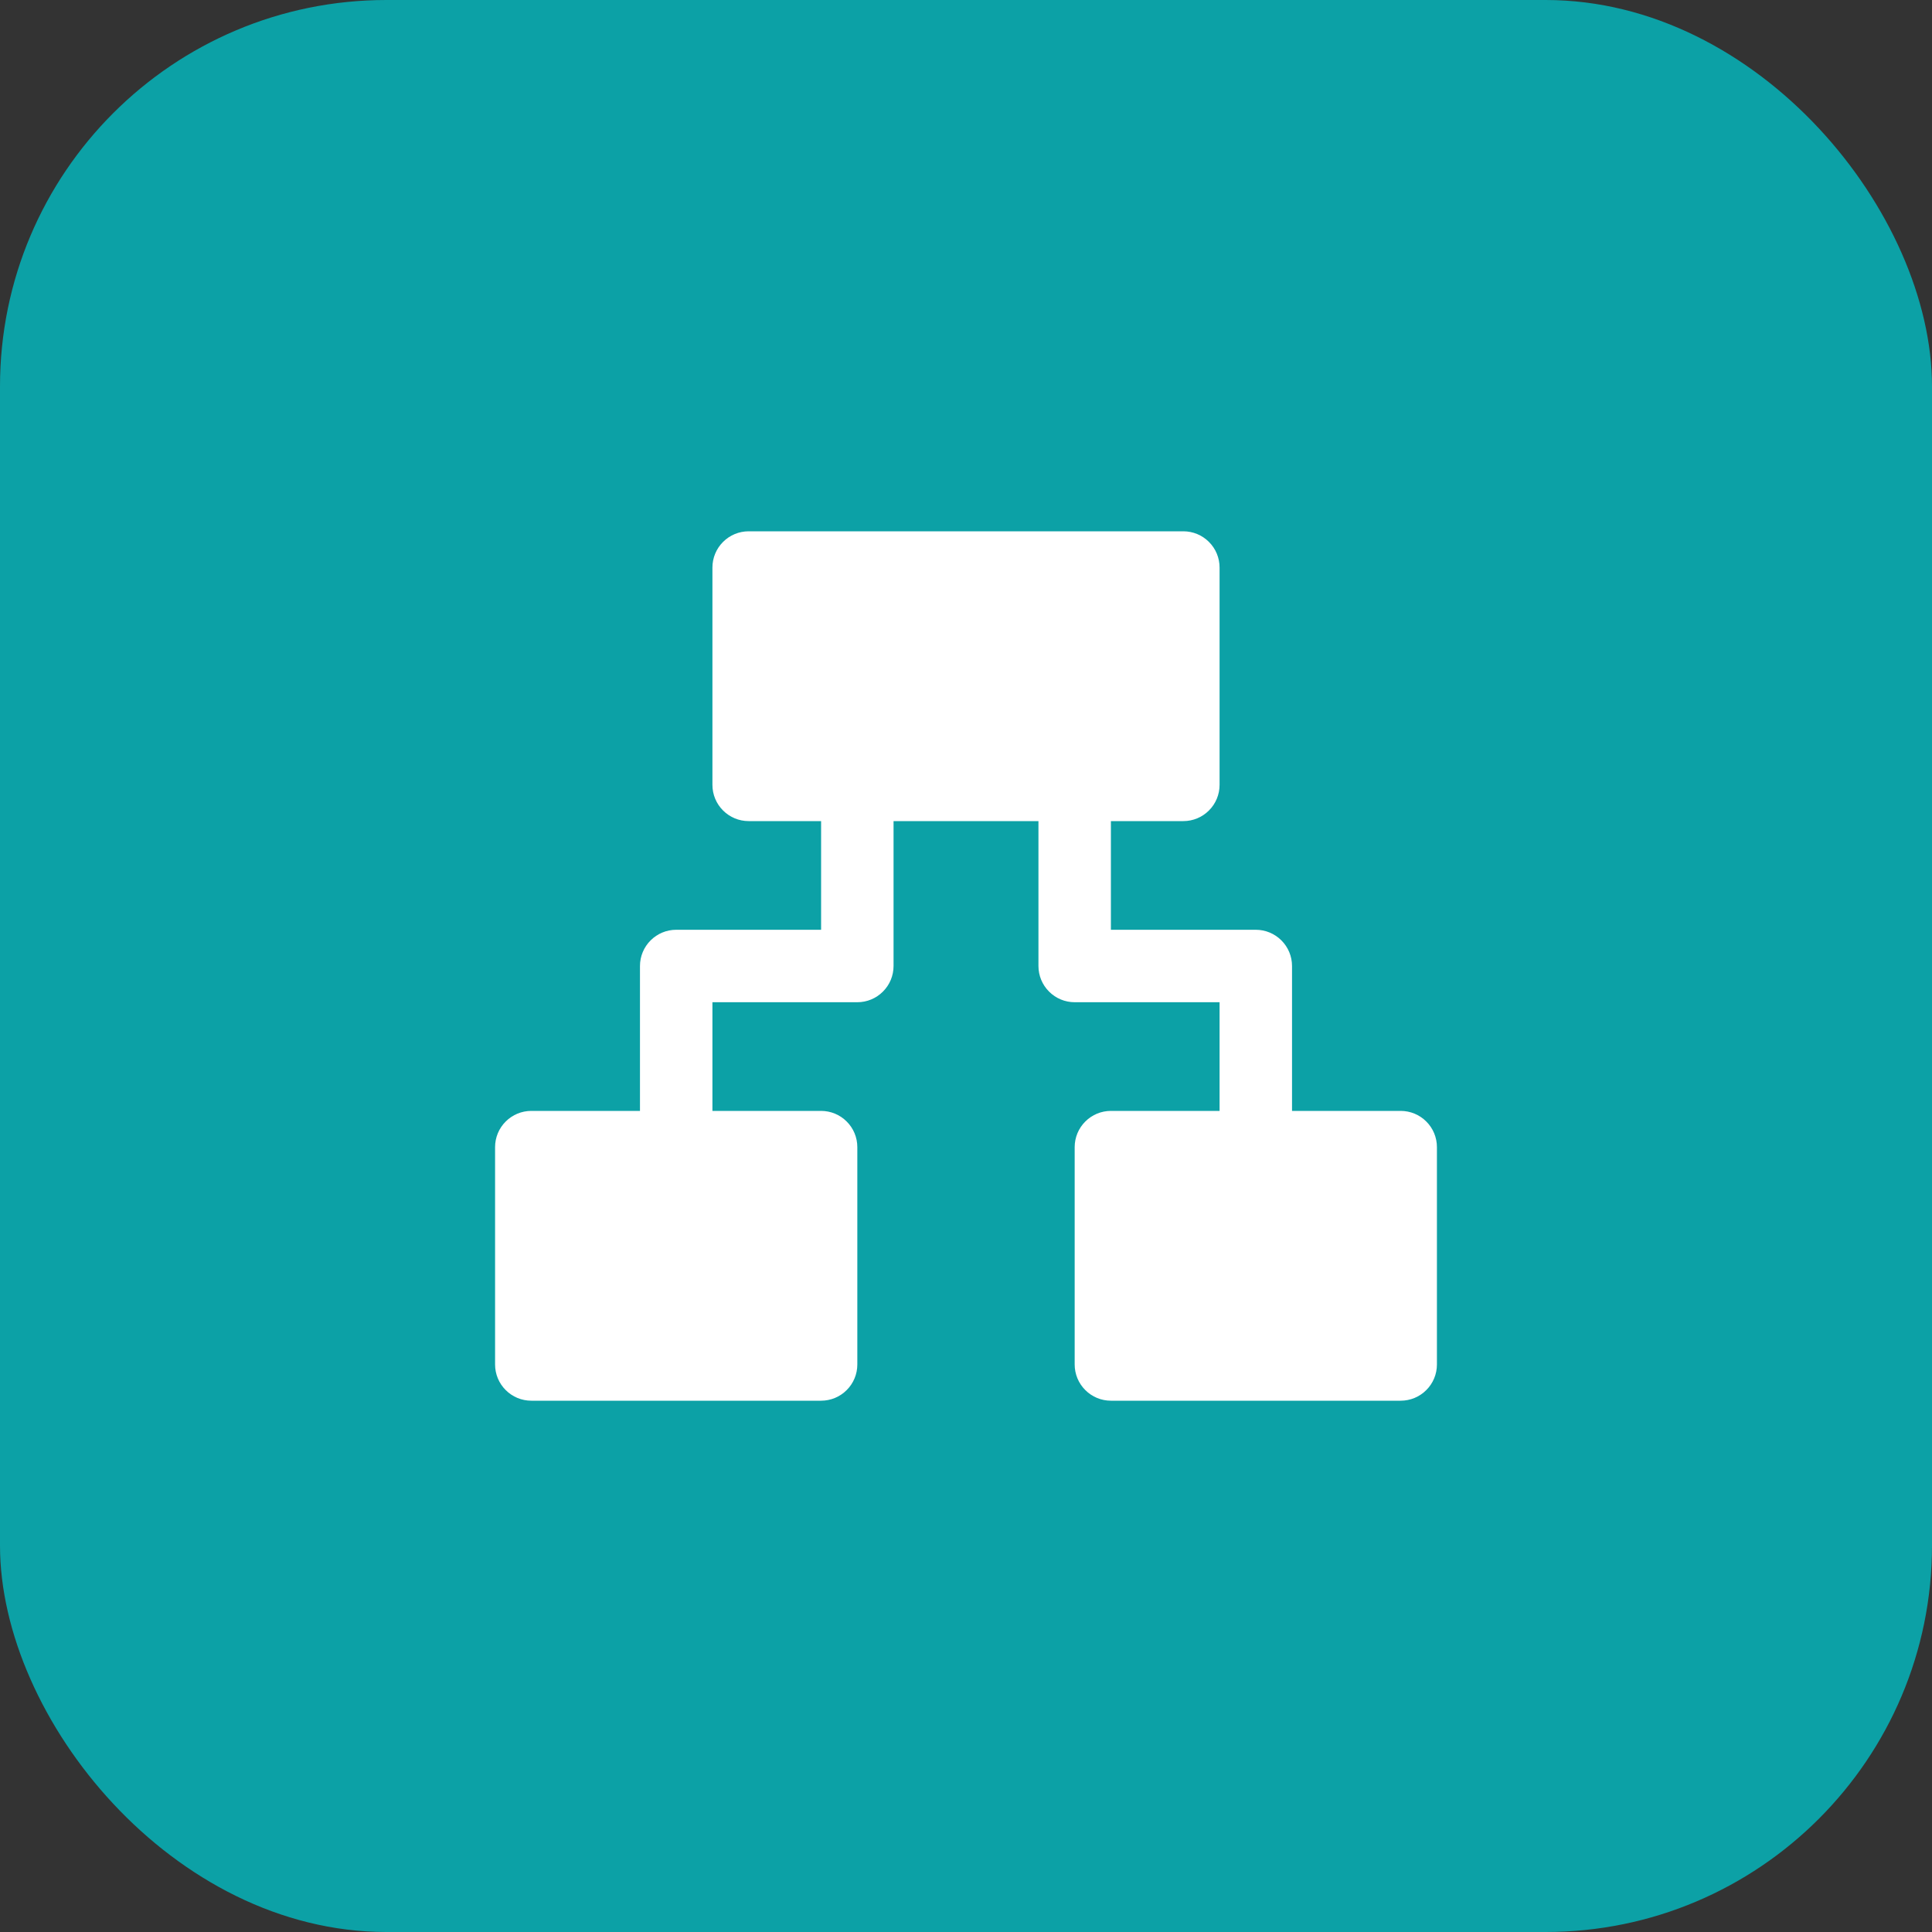
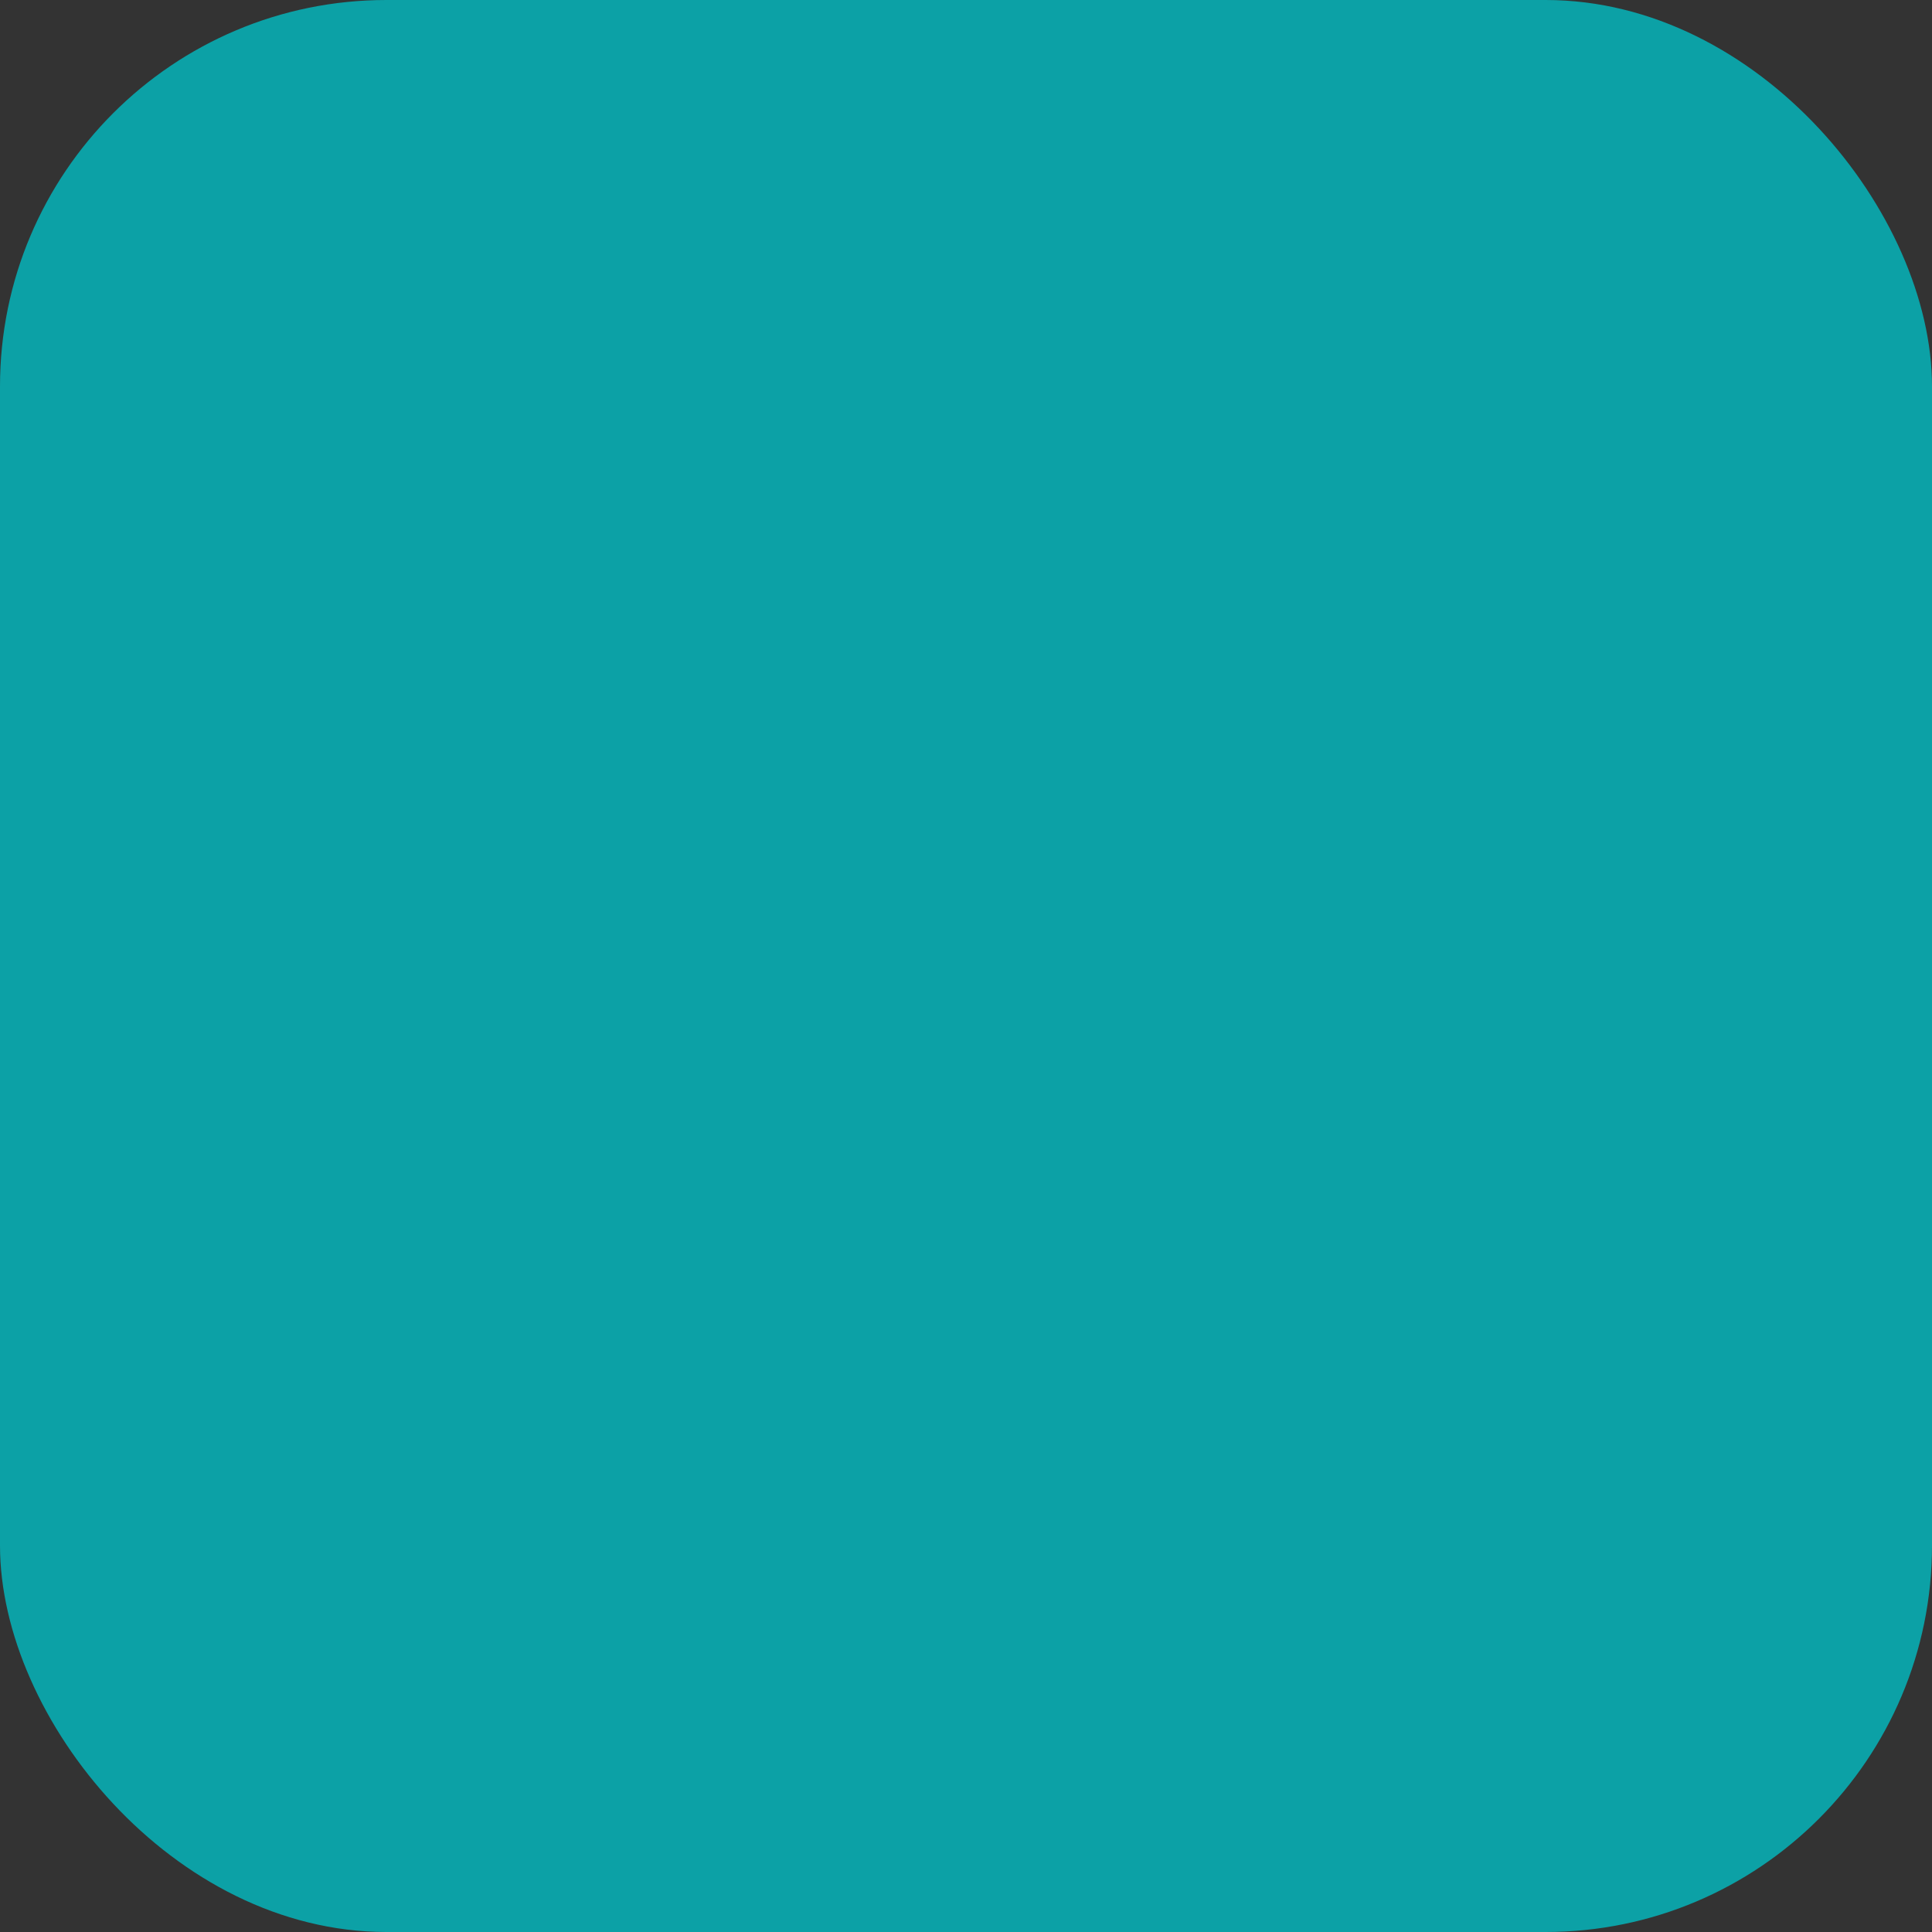
<svg xmlns="http://www.w3.org/2000/svg" fill="none" height="40" viewBox="0 0 40 40" width="40">
  <rect x="0" y="0" width="40" height="40" fill="#333333" stroke="none" />
  <rect fill="#0CA1A6" height="40" rx="8" width="40" />
-   <path d="M29.75 23.75V28.25C29.75 28.449 29.671 28.64 29.53 28.78C29.39 28.921 29.199 29 29 29H23C22.801 29 22.61 28.921 22.47 28.78C22.329 28.64 22.25 28.449 22.25 28.25V23.75C22.25 23.551 22.329 23.36 22.47 23.22C22.61 23.079 22.801 23 23 23H25.25V20.75H22.25C22.051 20.75 21.86 20.671 21.72 20.53C21.579 20.39 21.5 20.199 21.5 20V17H18.5V20C18.5 20.199 18.421 20.39 18.28 20.53C18.14 20.671 17.949 20.75 17.75 20.75H14.75V23H17C17.199 23 17.39 23.079 17.53 23.22C17.671 23.36 17.75 23.551 17.75 23.75V28.25C17.75 28.449 17.671 28.64 17.53 28.78C17.39 28.921 17.199 29 17 29H11C10.801 29 10.61 28.921 10.47 28.78C10.329 28.64 10.25 28.449 10.25 28.25V23.75C10.25 23.551 10.329 23.36 10.47 23.22C10.61 23.079 10.801 23 11 23H13.25V20C13.25 19.801 13.329 19.61 13.47 19.47C13.61 19.329 13.801 19.25 14 19.25H17V17H15.5C15.301 17 15.11 16.921 14.97 16.78C14.829 16.64 14.75 16.449 14.75 16.25V11.75C14.75 11.551 14.829 11.36 14.97 11.22C15.11 11.079 15.301 11 15.5 11H24.5C24.699 11 24.89 11.079 25.03 11.22C25.171 11.36 25.25 11.551 25.25 11.75V16.25C25.25 16.449 25.171 16.64 25.03 16.78C24.89 16.921 24.699 17 24.5 17H23V19.25H26C26.199 19.25 26.39 19.329 26.53 19.47C26.671 19.61 26.75 19.801 26.75 20V23H29C29.199 23 29.39 23.079 29.53 23.22C29.671 23.36 29.75 23.551 29.75 23.75Z" fill="white" />
</svg>